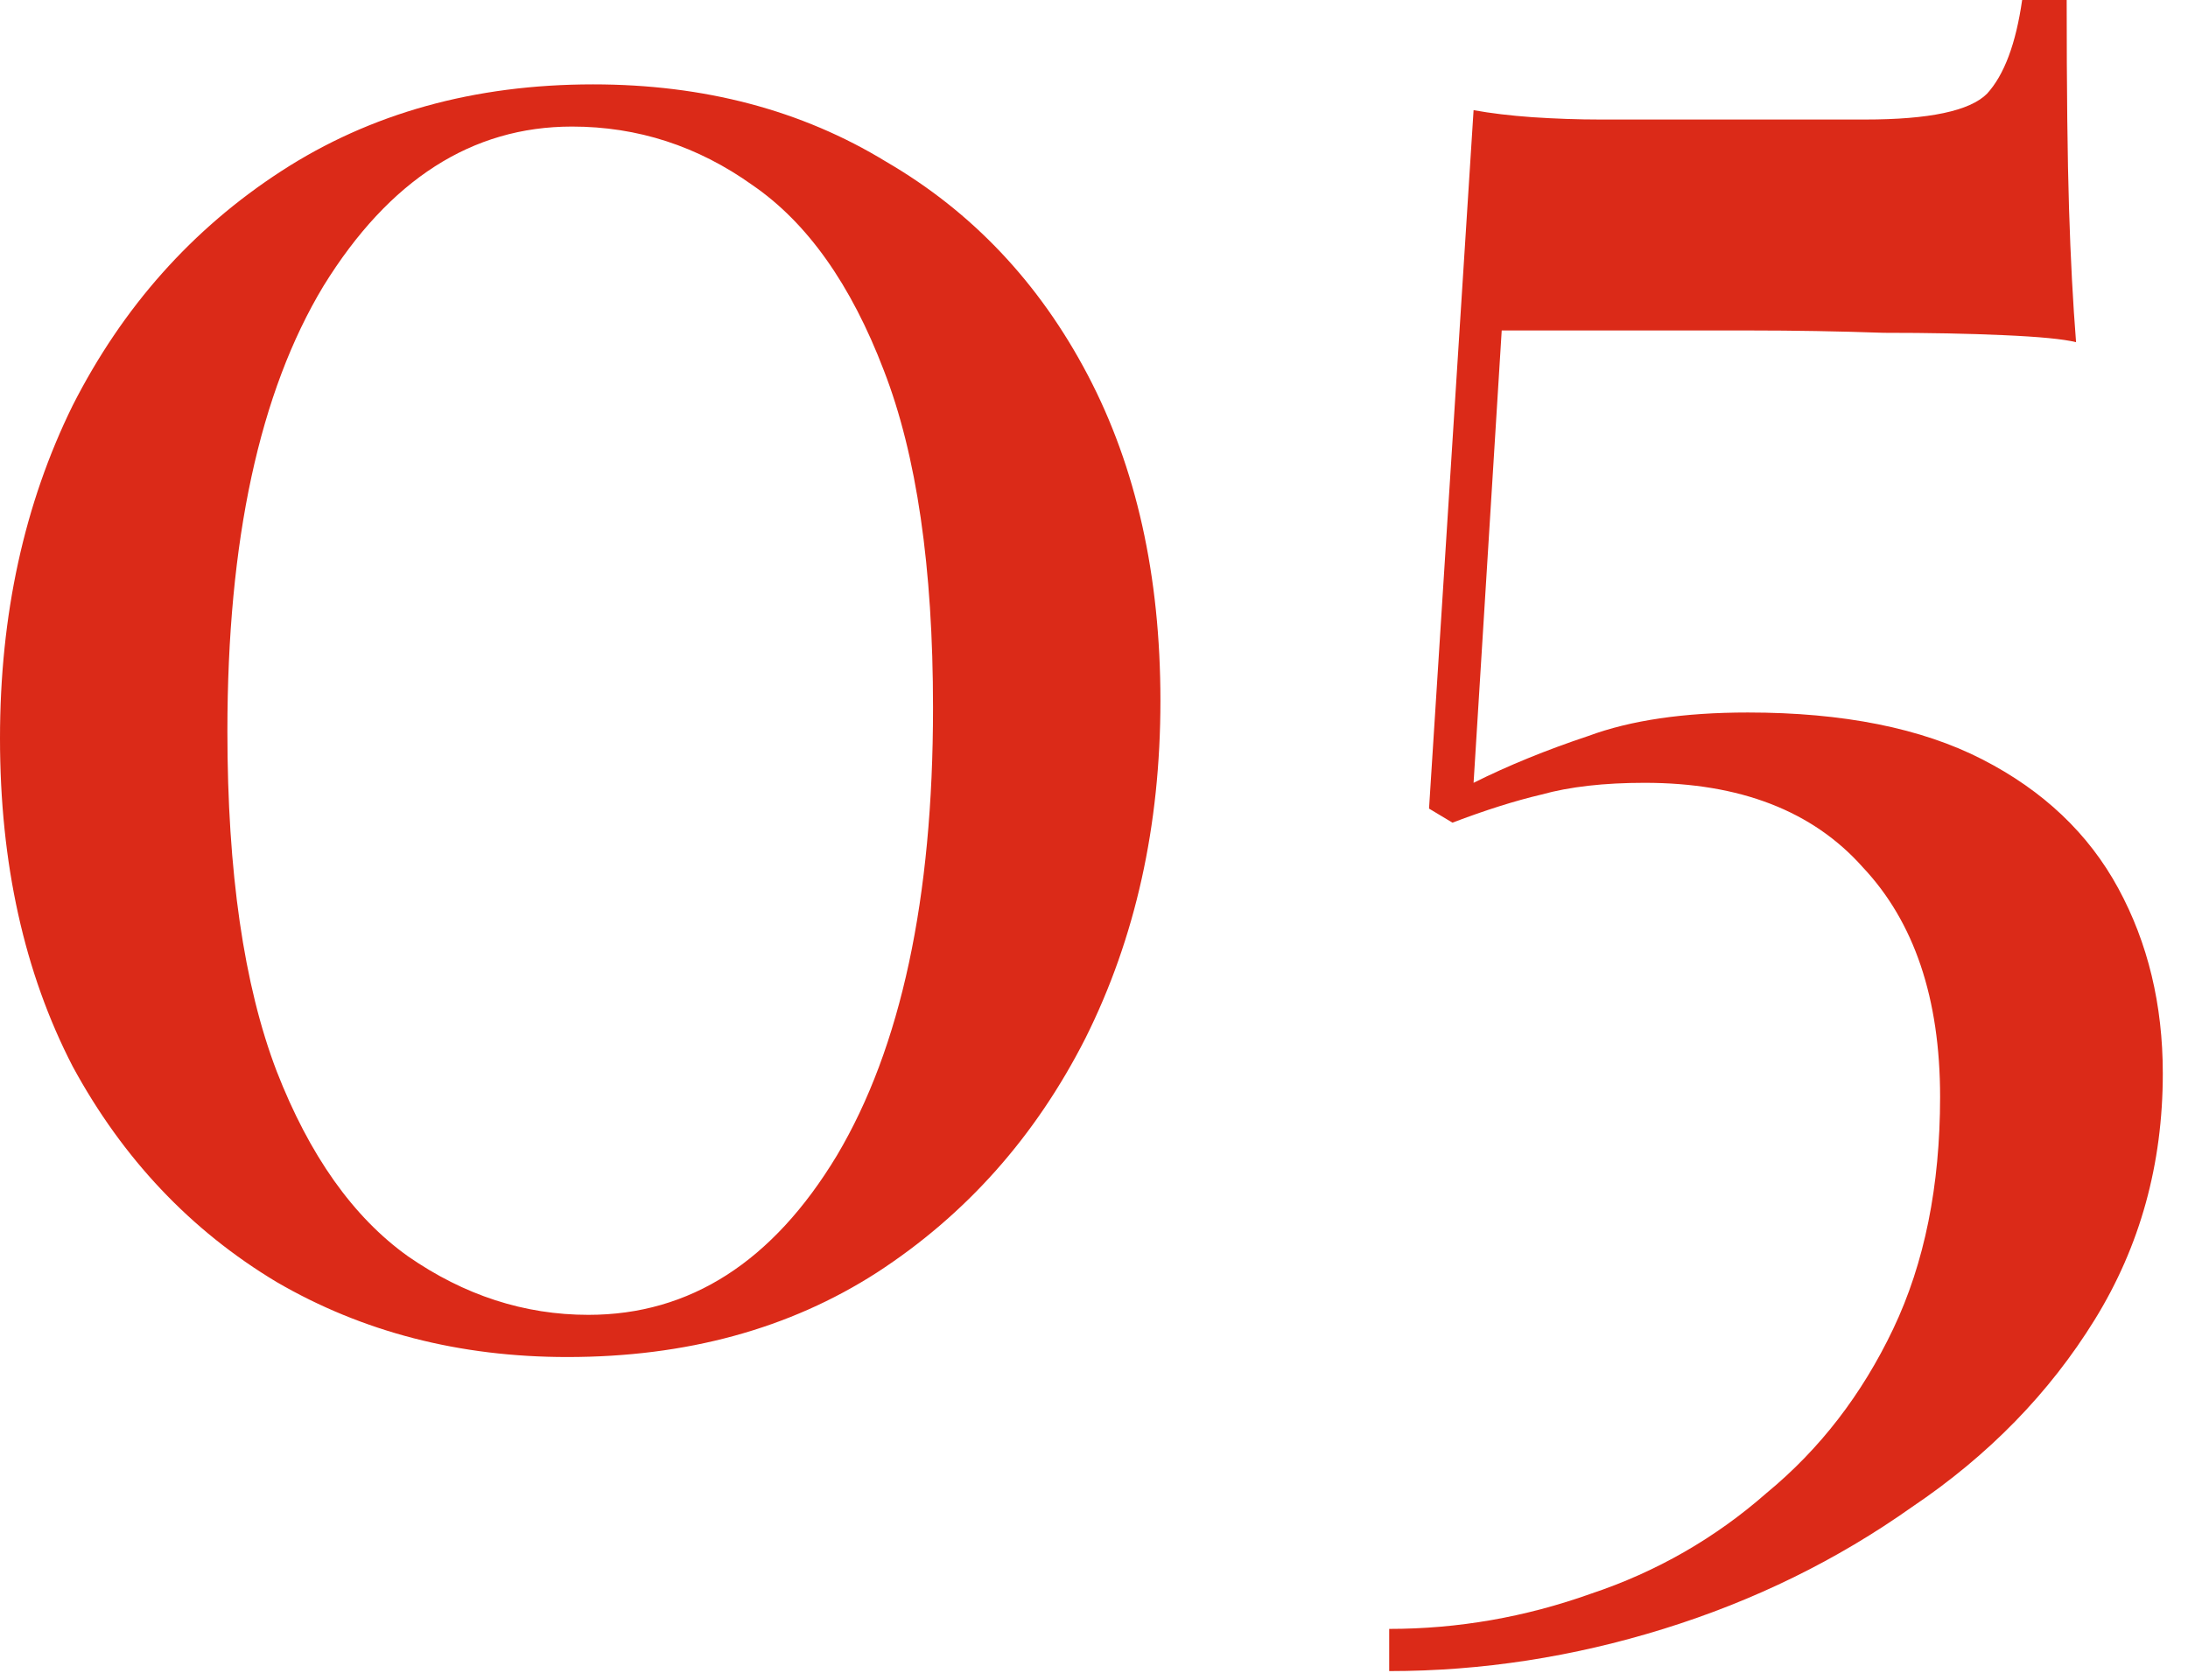
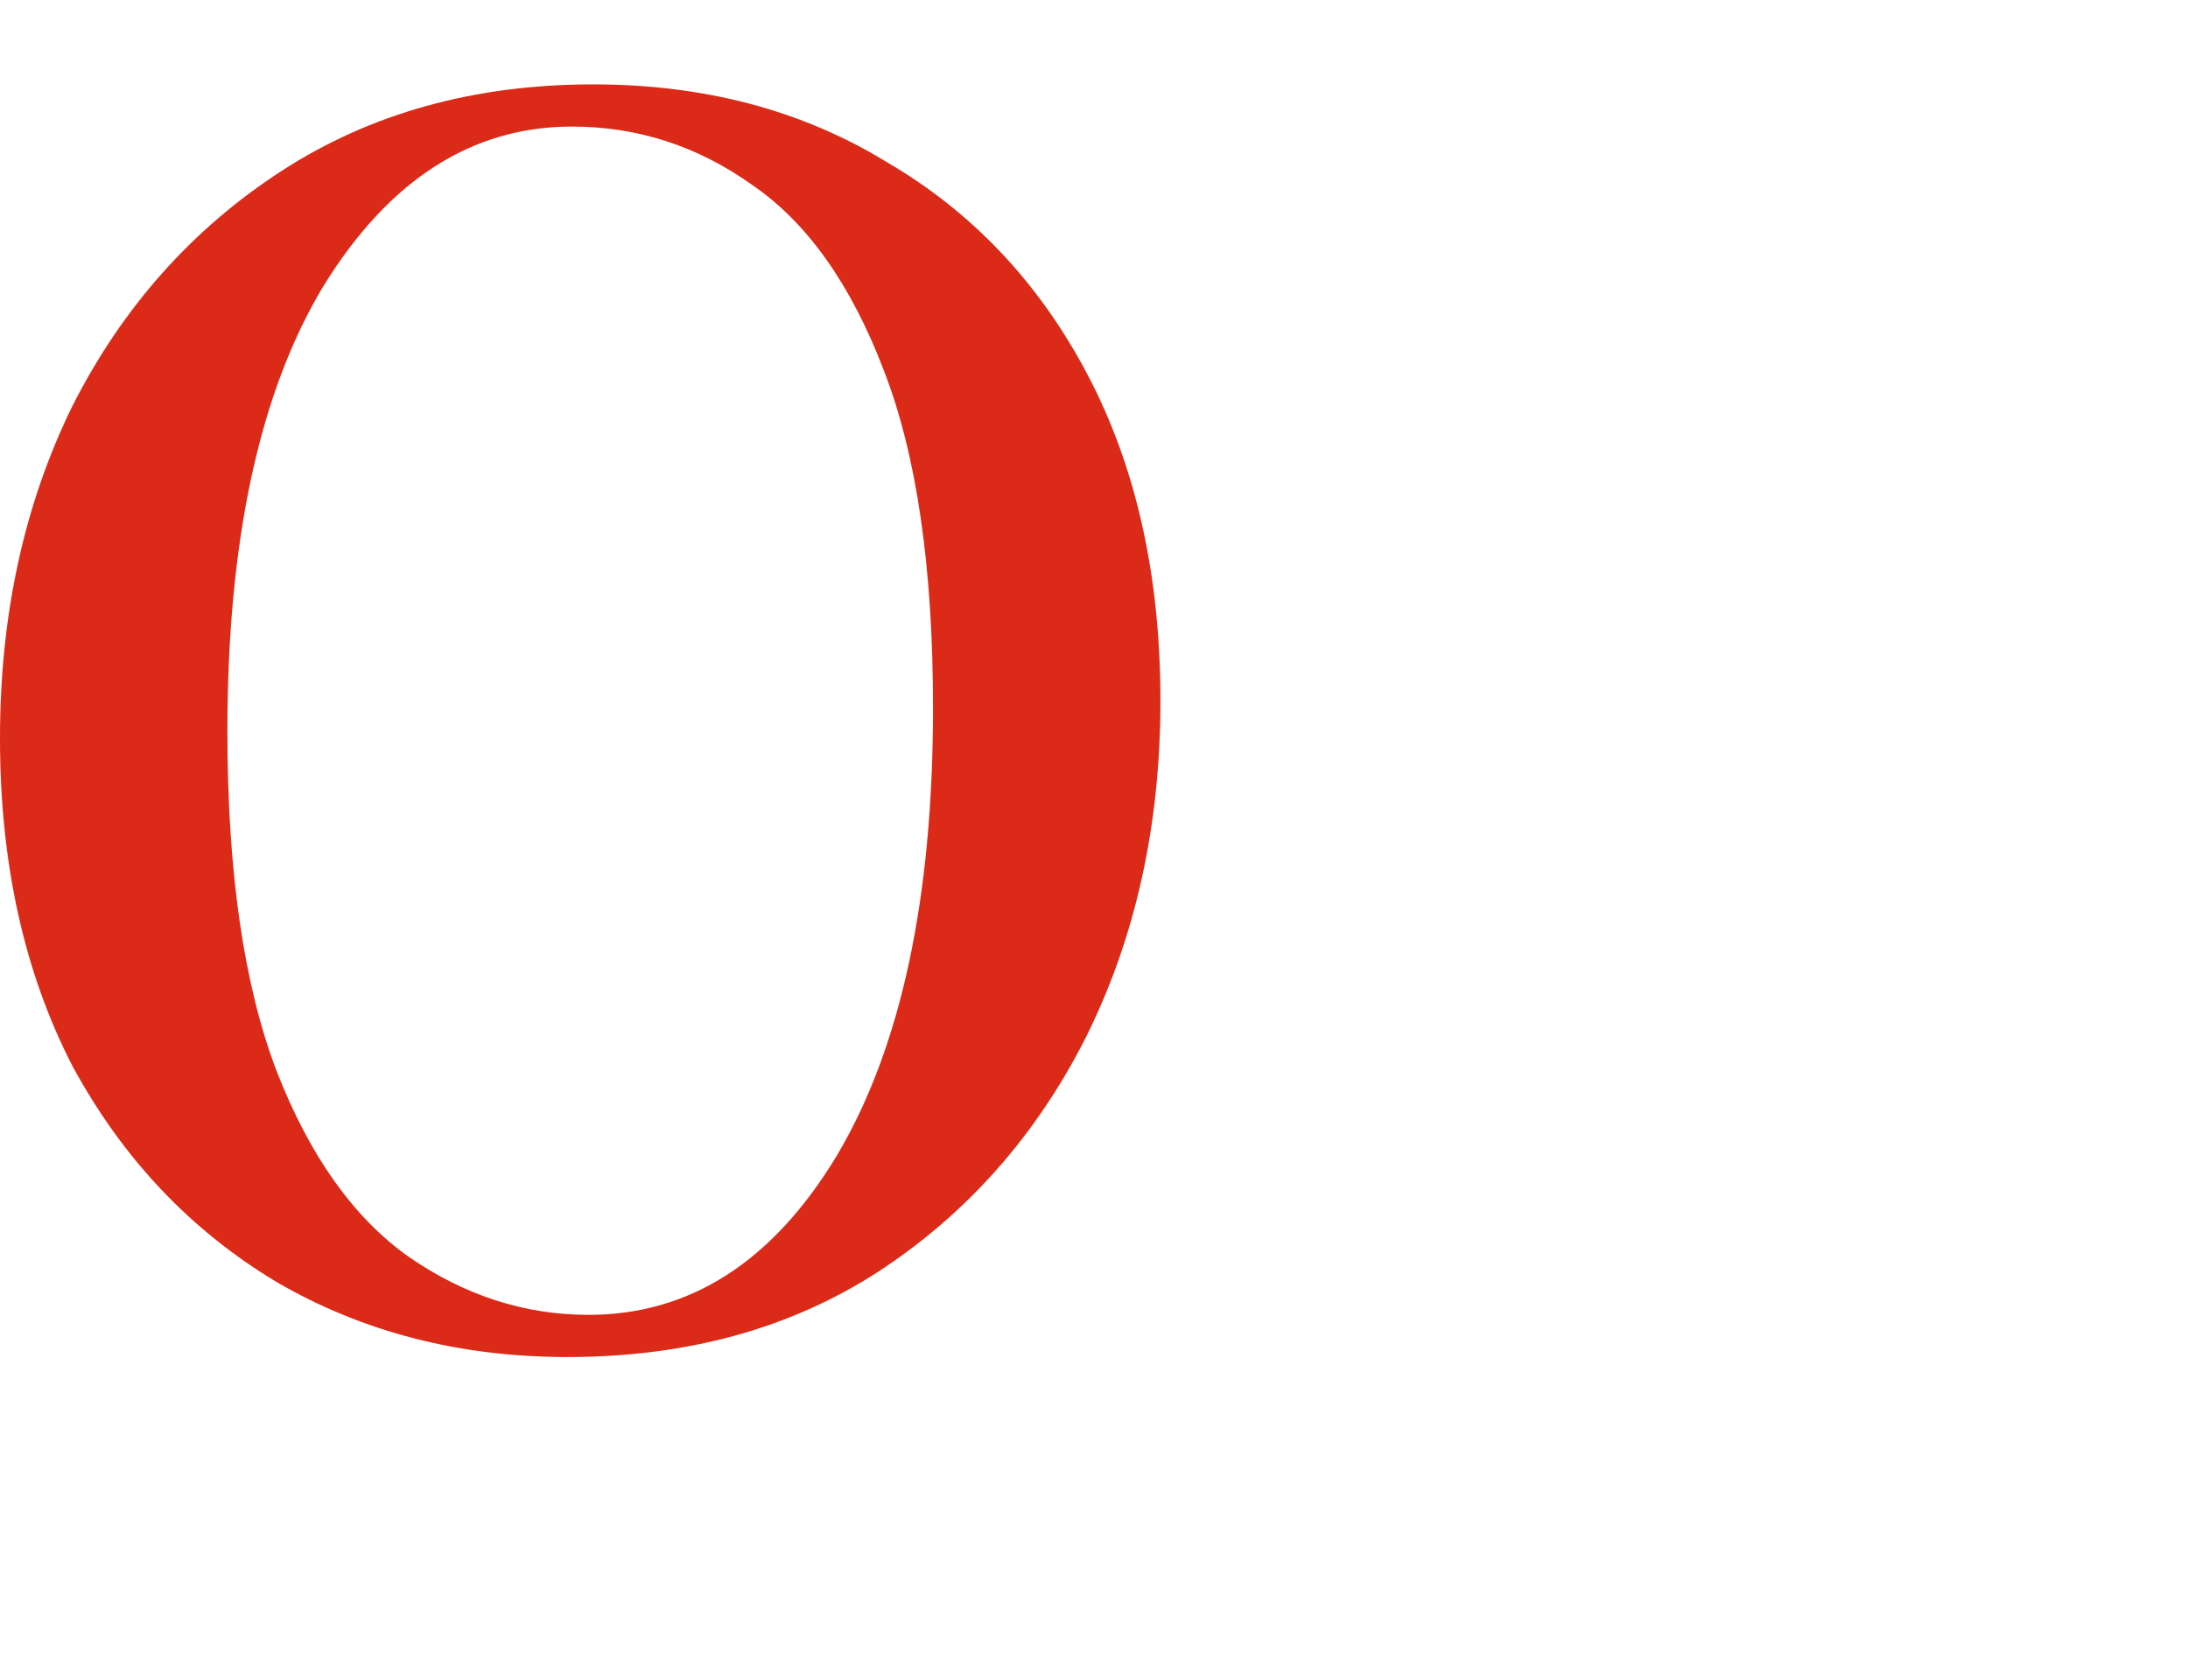
<svg xmlns="http://www.w3.org/2000/svg" width="56" height="43" viewBox="0 0 56 43" fill="none">
-   <path d="M52.895 0C52.895 2.28 52.915 4.06 52.955 5.34C52.995 6.62 53.055 7.76 53.135 8.76C52.815 8.68 52.195 8.62 51.275 8.58C50.395 8.54 49.375 8.52 48.215 8.52C47.055 8.48 45.915 8.46 44.795 8.46H38.435L37.715 20.04C38.595 19.6 39.575 19.2 40.655 18.84C41.735 18.44 43.095 18.24 44.735 18.24C47.175 18.24 49.175 18.64 50.735 19.44C52.295 20.24 53.455 21.34 54.215 22.74C54.975 24.14 55.355 25.72 55.355 27.48C55.355 29.8 54.775 31.9 53.615 33.78C52.455 35.66 50.895 37.26 48.935 38.58C47.015 39.94 44.895 40.98 42.575 41.7C40.255 42.42 37.915 42.78 35.555 42.78V41.7C37.315 41.7 39.035 41.4 40.715 40.8C42.395 40.24 43.895 39.38 45.215 38.22C46.575 37.1 47.655 35.7 48.455 34.02C49.255 32.34 49.655 30.36 49.655 28.08C49.655 25.56 48.995 23.6 47.675 22.2C46.395 20.76 44.535 20.04 42.095 20.04C41.055 20.04 40.175 20.14 39.455 20.34C38.775 20.5 38.015 20.74 37.175 21.06L36.575 20.7L37.715 2.82C38.155 2.9 38.655 2.96 39.215 3C39.815 3.04 40.395 3.06 40.955 3.06H47.735C49.375 3.06 50.415 2.84 50.855 2.4C51.295 1.92 51.595 1.12 51.755 0H52.895Z" fill="#DB2A18" />
  <path d="M15.18 2.16C18.02 2.16 20.52 2.82 22.68 4.14C24.88 5.42 26.6 7.24 27.84 9.6C29.08 11.96 29.7 14.74 29.7 17.94C29.7 21.14 29.06 24.02 27.78 26.58C26.5 29.1 24.72 31.1 22.44 32.58C20.2 34.02 17.56 34.74 14.52 34.74C11.76 34.74 9.28 34.1 7.08 32.82C4.88 31.5 3.14 29.66 1.86 27.3C0.62 24.9 0 22.1 0 18.9C0 15.74 0.62 12.9 1.86 10.38C3.14 7.86 4.92 5.86 7.2 4.38C9.48 2.9 12.14 2.16 15.18 2.16ZM14.64 3.24C12.08 3.24 9.96 4.6 8.28 7.32C6.64 10.04 5.82 13.84 5.82 18.72C5.82 22.32 6.24 25.22 7.08 27.42C7.92 29.58 9.04 31.16 10.44 32.16C11.88 33.16 13.42 33.66 15.06 33.66C17.66 33.66 19.78 32.3 21.42 29.58C23.06 26.82 23.88 23 23.88 18.12C23.88 14.52 23.46 11.64 22.62 9.48C21.78 7.28 20.66 5.7 19.26 4.74C17.86 3.74 16.32 3.24 14.64 3.24Z" fill="#DB2A18" />
</svg>